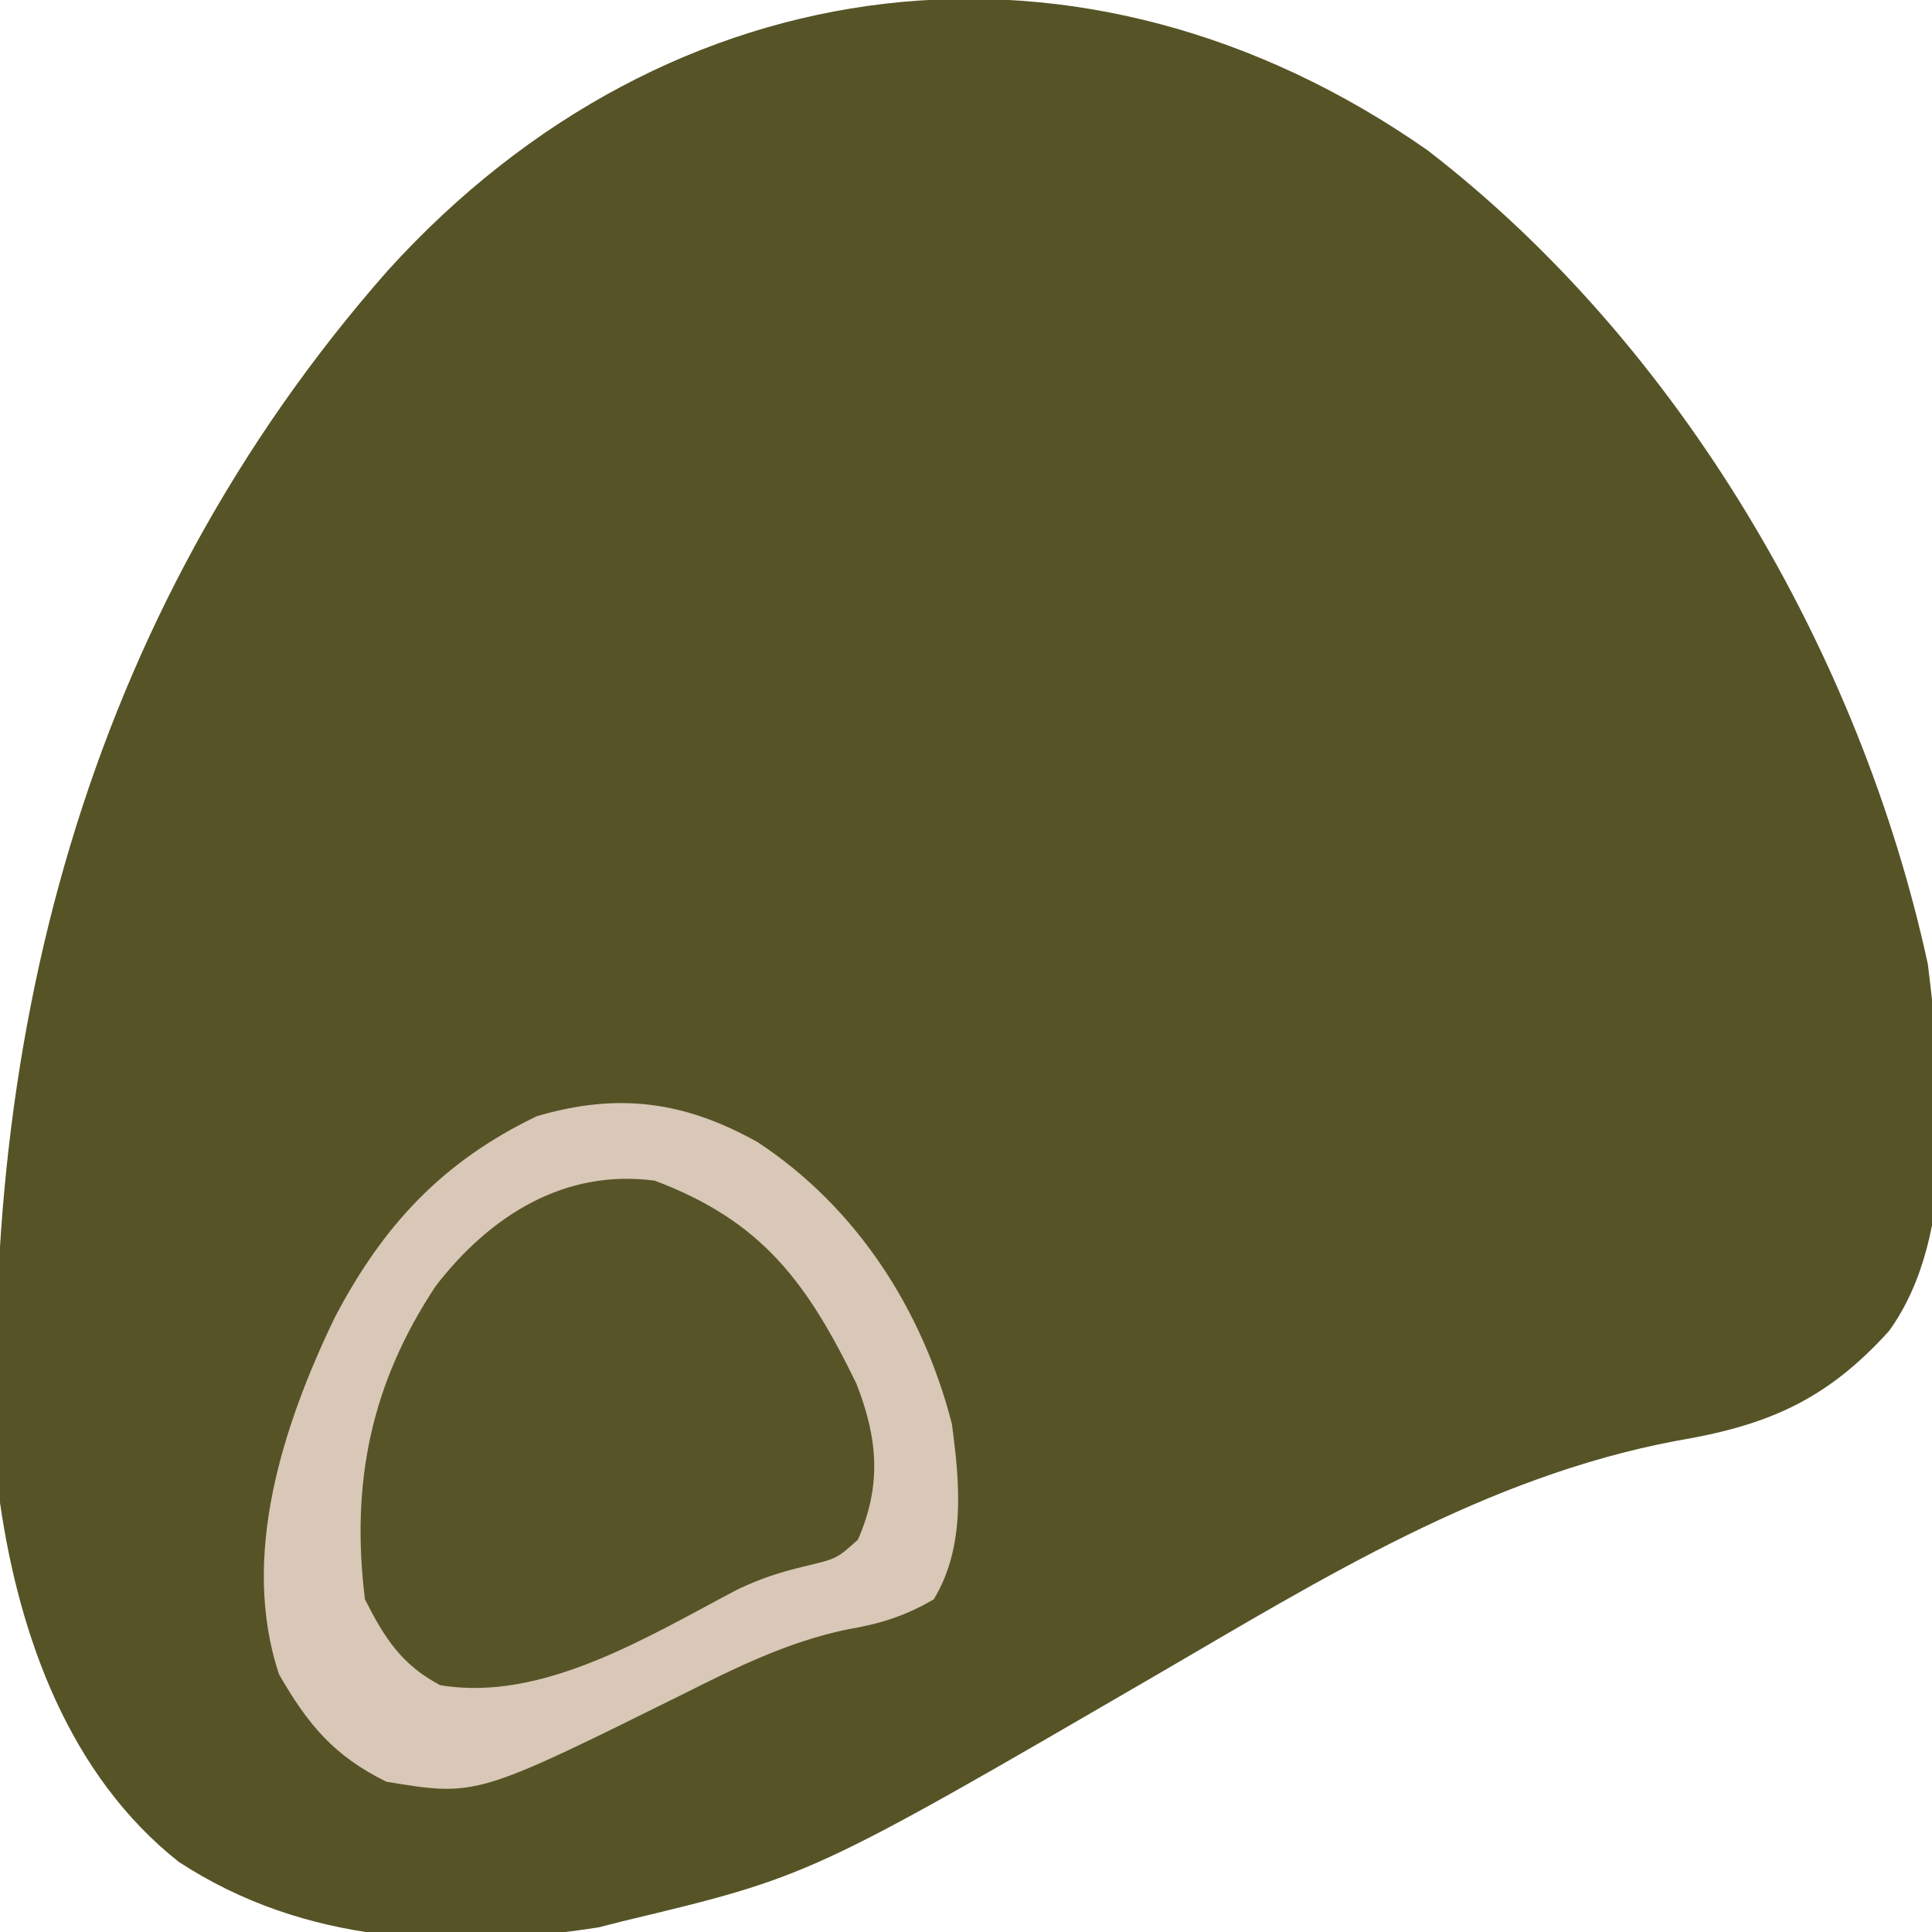
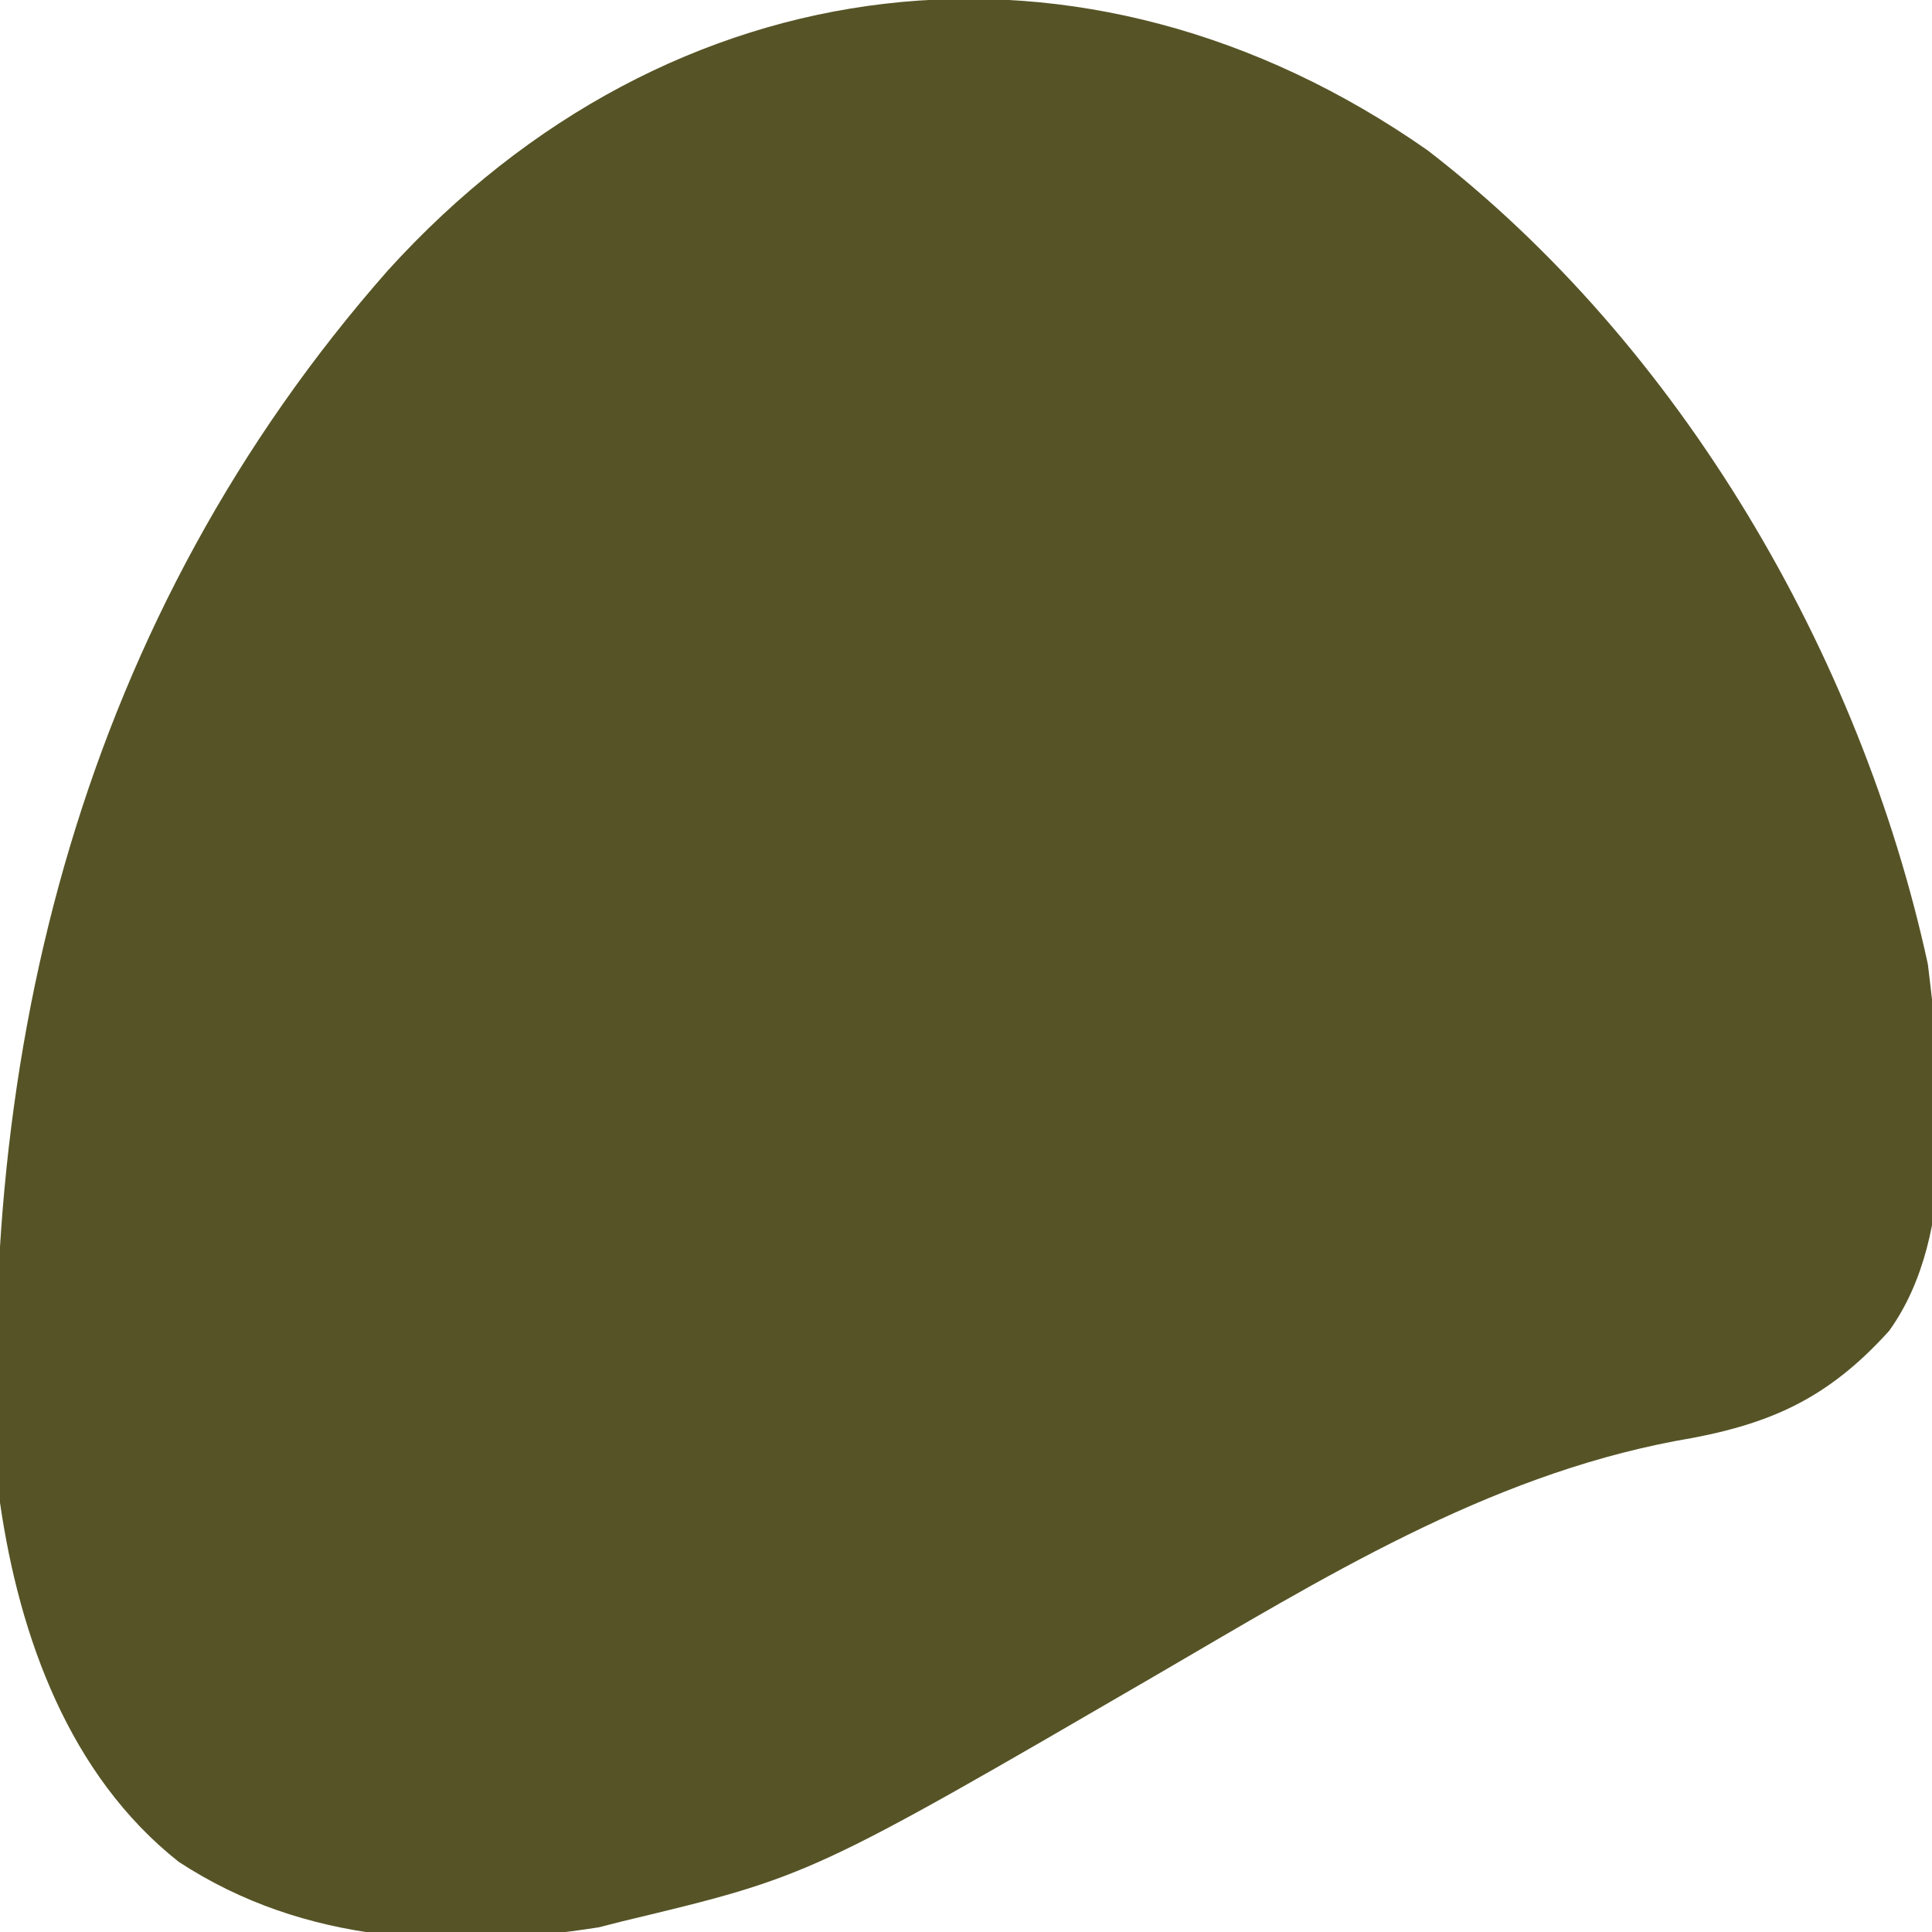
<svg xmlns="http://www.w3.org/2000/svg" width="180" height="180">
  <path d="M0 0 C23.526 18.127 40.34 46.937 46.613 75.824 C47.903 86.418 49.542 100.925 43 110 C37.146 116.477 31.661 118.818 23.125 120.25 C5.388 123.604 -9.802 133.055 -25.207 142.027 C-57.522 160.815 -57.522 160.815 -75 165 C-75.732 165.187 -76.464 165.374 -77.219 165.566 C-90.873 167.695 -104.578 167.167 -116.352 159.461 C-126.546 151.404 -131.188 138.507 -133 126 C-135.522 83.874 -125.117 43.28 -96.866 11.199 C-70.584 -17.782 -31.957 -22.359 0 0 Z " fill="#565426" transform="translate(133,14)" />
-   <path d="M0 0 C9.193 6.054 15.351 15.562 18.094 26.234 C18.842 31.735 19.387 37.685 16.414 42.59 C13.749 44.166 11.358 44.891 8.324 45.406 C2.734 46.579 -2.069 48.978 -7.148 51.527 C-26.216 60.972 -26.216 60.972 -34.586 59.59 C-39.456 57.201 -41.905 54.257 -44.586 49.59 C-48.251 38.595 -44.21 26.337 -39.398 16.34 C-34.887 7.735 -29.349 1.803 -20.586 -2.41 C-13.038 -4.638 -6.863 -3.835 0 0 Z " fill="#575527" transform="translate(70.586,106.41)" />
-   <path d="M0 0 C9.193 6.054 15.351 15.562 18.094 26.234 C18.842 31.735 19.387 37.685 16.414 42.59 C13.749 44.166 11.358 44.891 8.324 45.406 C2.734 46.579 -2.069 48.978 -7.148 51.527 C-26.216 60.972 -26.216 60.972 -34.586 59.59 C-39.456 57.201 -41.905 54.257 -44.586 49.59 C-48.251 38.595 -44.21 26.337 -39.398 16.34 C-34.887 7.735 -29.349 1.803 -20.586 -2.41 C-13.038 -4.638 -6.863 -3.835 0 0 Z M-29.969 13.375 C-36.001 22.46 -37.928 31.693 -36.586 42.59 C-34.786 46.166 -33.169 48.699 -29.586 50.59 C-19.997 52.222 -10.045 45.957 -1.809 41.645 C0.256 40.665 2.137 40.055 4.352 39.527 C7.395 38.804 7.395 38.804 9.352 37.027 C11.559 31.963 11.212 27.624 9.207 22.512 C4.613 13.068 0.405 7.342 -9.586 3.59 C-17.986 2.47 -24.908 6.842 -29.969 13.375 Z " fill="#D9C7B7" transform="translate(70.586,106.41)" />
</svg>